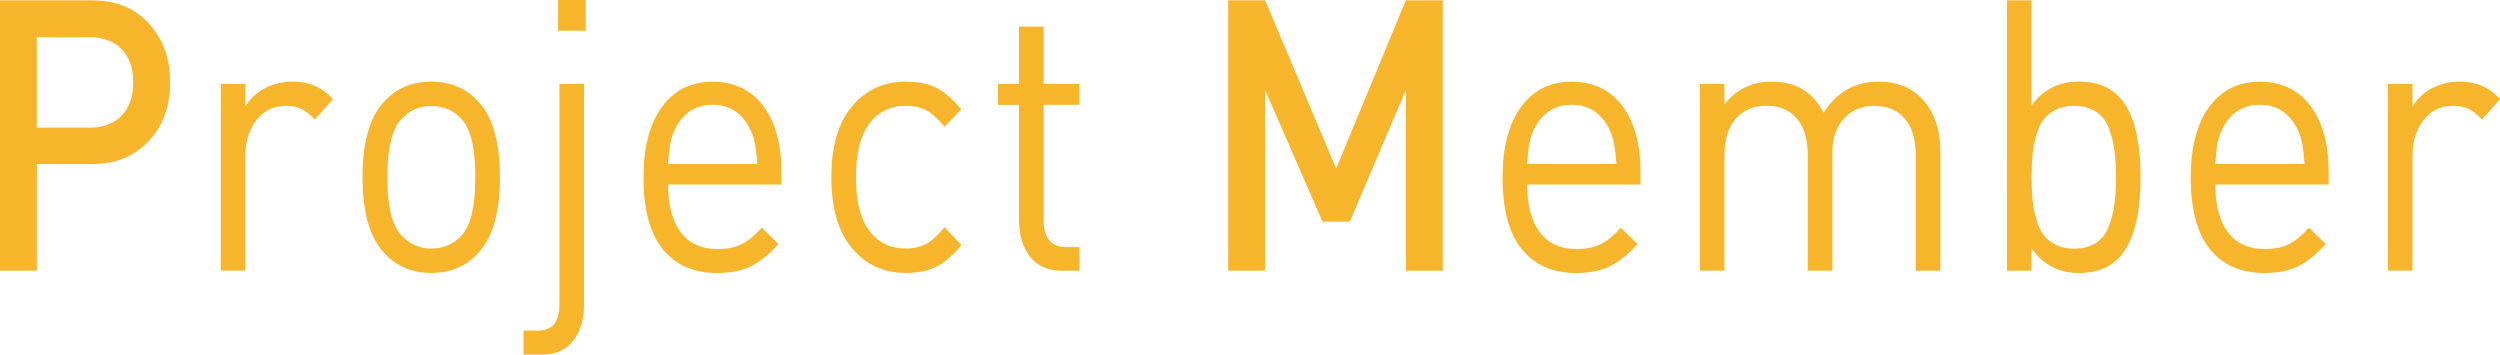
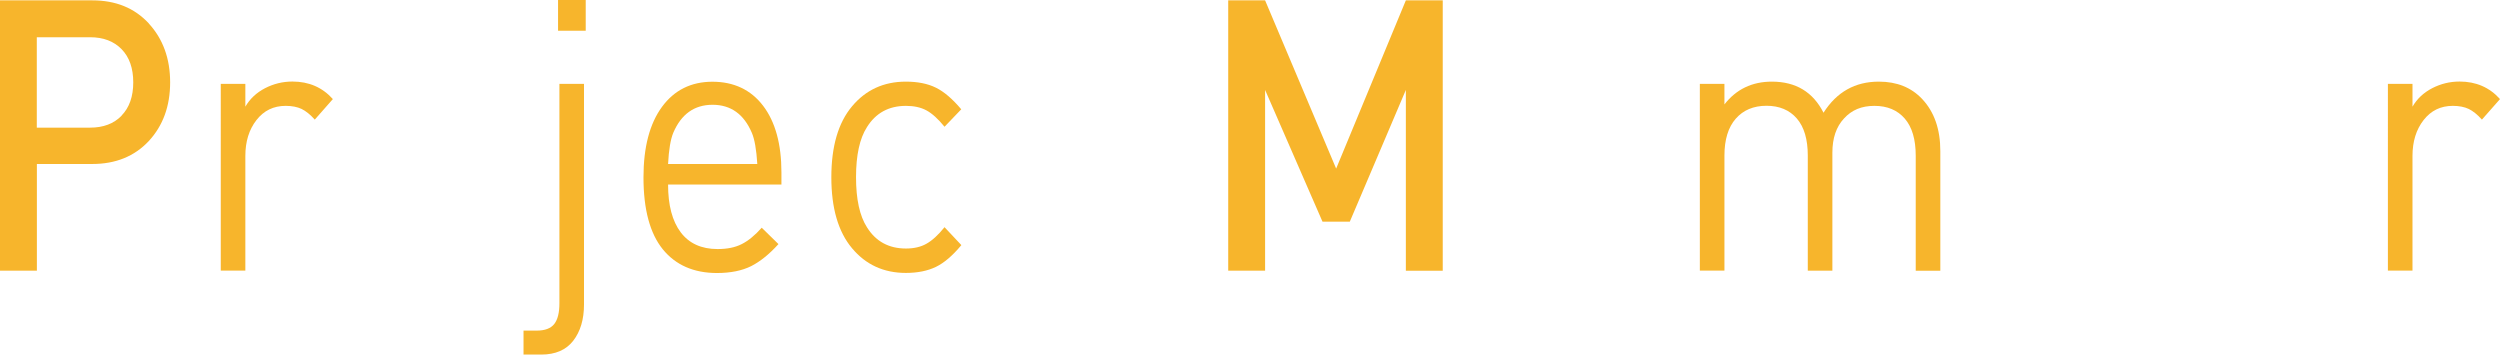
<svg xmlns="http://www.w3.org/2000/svg" id="_レイヤー_1" viewBox="0 0 276.54 39.23">
  <defs>
    <style>.cls-1{fill:#f7b52c;}</style>
  </defs>
  <path class="cls-1" d="m16.46,2.6c1.57,1.71,2.36,3.88,2.36,6.51s-.79,4.79-2.36,6.49c-1.58,1.69-3.66,2.54-6.26,2.54h-6.12v11.8H0V.04h10.21c2.6,0,4.68.85,6.26,2.56Zm-3.01,10.18c.86-.88,1.29-2.11,1.29-3.67s-.43-2.79-1.29-3.67c-.86-.88-2.02-1.32-3.48-1.32h-5.9v10h5.9c1.46,0,2.62-.44,3.48-1.32Z" />
  <path class="cls-1" d="m36.82,10.96l-2,2.27c-.5-.56-.99-.95-1.46-1.18-.47-.22-1.05-.34-1.76-.34-1.34,0-2.41.52-3.23,1.57-.82,1.05-1.23,2.37-1.23,3.97v12.68h-2.72V9.28h2.72v2.52c.5-.87,1.23-1.55,2.17-2.04.95-.49,1.96-.74,3.04-.74,1.81,0,3.3.64,4.46,1.93Z" />
-   <path class="cls-1" d="m55.3,19.61c0,3.78-.76,6.52-2.27,8.23-1.36,1.57-3.14,2.35-5.33,2.35s-3.97-.78-5.33-2.35c-1.51-1.71-2.27-4.45-2.27-8.23s.76-6.55,2.27-8.23c1.36-1.57,3.14-2.35,5.33-2.35s3.97.78,5.33,2.35c1.51,1.68,2.27,4.42,2.27,8.23Zm-2.72,0c0-3.16-.49-5.29-1.47-6.38-.91-1.01-2.04-1.51-3.4-1.51s-2.46.5-3.36,1.51c-1.01,1.12-1.51,3.25-1.51,6.38s.5,5.26,1.51,6.38c.91,1.01,2.03,1.51,3.36,1.51s2.49-.5,3.4-1.51c.98-1.12,1.47-3.25,1.47-6.38Z" />
  <path class="cls-1" d="m64.6,33.68c0,1.65-.4,2.99-1.19,4.01-.79,1.02-1.97,1.53-3.53,1.53h-1.97v-2.65h1.47c.91,0,1.55-.25,1.93-.73.38-.49.57-1.25.57-2.29V9.28h2.72v24.4Zm.19-30.28h-3.06V0h3.06v3.4Z" />
  <path class="cls-1" d="m86.45,20.41h-12.55c0,2.3.47,4.06,1.4,5.29.93,1.23,2.29,1.85,4.08,1.85,1.06,0,1.95-.18,2.67-.55.72-.36,1.46-.97,2.21-1.81l1.85,1.81c-1.01,1.12-2.02,1.93-3.02,2.44-1.01.5-2.27.76-3.78.76-2.57,0-4.57-.88-5.99-2.62-1.42-1.75-2.14-4.4-2.14-7.96,0-3.33.68-5.93,2.04-7.79,1.36-1.86,3.23-2.79,5.59-2.79s4.26.89,5.61,2.67c1.35,1.78,2.02,4.24,2.02,7.37v1.34Zm-2.68-2.27c-.1-1.6-.3-2.74-.6-3.44-.88-2.07-2.33-3.11-4.35-3.11s-3.47,1.04-4.35,3.11c-.3.73-.49,1.88-.57,3.44h9.87Z" />
  <path class="cls-1" d="m106.33,27.13c-.96,1.15-1.89,1.95-2.8,2.39s-2.02.67-3.33.67c-2.44,0-4.43-.91-5.95-2.73-1.53-1.82-2.29-4.44-2.29-7.85s.76-6.03,2.29-7.85c1.52-1.82,3.51-2.73,5.95-2.73,1.31,0,2.42.22,3.33.67.91.45,1.84,1.25,2.8,2.39l-1.85,1.93c-.71-.87-1.37-1.47-2-1.81s-1.39-.5-2.27-.5c-1.89,0-3.33.78-4.31,2.35-.81,1.26-1.21,3.11-1.21,5.54s.4,4.28,1.21,5.54c.98,1.57,2.42,2.35,4.31,2.35.88,0,1.64-.17,2.27-.53.63-.35,1.3-.96,2-1.83l1.85,1.97Z" />
-   <path class="cls-1" d="m119.41,29.95h-1.93c-1.54,0-2.72-.52-3.53-1.55s-1.23-2.37-1.23-3.99v-12.81h-2.34v-2.31h2.34V2.94h2.72v6.34h3.97v2.31h-3.97v12.73c0,2.02.84,3.02,2.53,3.02h1.44v2.6Z" />
  <path class="cls-1" d="m159.59,29.95h-4.08V9.95l-6.2,14.57h-3.02l-6.35-14.57v19.99h-4.08V.04h4.08l7.86,18.61L155.51.04h4.08v29.9Z" />
-   <path class="cls-1" d="m181.48,20.41h-12.55c0,2.3.47,4.06,1.4,5.29.93,1.23,2.29,1.85,4.08,1.85,1.06,0,1.95-.18,2.67-.55.72-.36,1.46-.97,2.21-1.81l1.85,1.81c-1.01,1.12-2.02,1.93-3.02,2.44-1.01.5-2.27.76-3.78.76-2.57,0-4.57-.88-5.99-2.62-1.42-1.75-2.14-4.4-2.14-7.96,0-3.33.68-5.93,2.04-7.79,1.36-1.86,3.23-2.79,5.59-2.79s4.26.89,5.61,2.67c1.35,1.78,2.02,4.24,2.02,7.37v1.34Zm-2.68-2.27c-.1-1.6-.3-2.74-.6-3.44-.88-2.07-2.33-3.11-4.35-3.11s-3.47,1.04-4.35,3.11c-.3.73-.49,1.88-.57,3.44h9.87Z" />
  <path class="cls-1" d="m214.63,29.95h-2.72v-12.73c0-1.79-.4-3.16-1.21-4.1-.81-.94-1.93-1.41-3.36-1.41s-2.51.46-3.36,1.39c-.86.92-1.29,2.18-1.29,3.78v13.06h-2.72v-12.73c0-1.79-.4-3.16-1.21-4.1-.81-.94-1.93-1.41-3.36-1.41s-2.57.48-3.4,1.43-1.25,2.31-1.25,4.07v12.73h-2.72V9.28h2.72v2.27c1.31-1.68,3.06-2.52,5.25-2.52,2.65,0,4.55,1.15,5.71,3.44,1.46-2.3,3.5-3.44,6.12-3.44,1.99,0,3.59.64,4.8,1.93,1.34,1.43,2,3.35,2,5.75v13.23Z" />
-   <path class="cls-1" d="m236.78,19.61c0,4.14-.76,7.07-2.27,8.78-1.08,1.2-2.6,1.81-4.54,1.81-2.22,0-3.97-.91-5.25-2.73v2.48h-2.72V.04h2.72v11.63c1.29-1.76,3.04-2.65,5.25-2.65,1.94,0,3.45.6,4.54,1.81,1.51,1.68,2.27,4.61,2.27,8.78Zm-2.89,2.98c.11-.84.17-1.83.17-2.98s-.06-2.14-.17-2.98c-.11-.84-.32-1.66-.62-2.46-.3-.8-.78-1.41-1.44-1.83-.66-.42-1.46-.63-2.42-.63-.78,0-1.46.15-2.04.44-.58.29-1.04.68-1.38,1.16-.34.48-.6,1.08-.79,1.81-.19.73-.32,1.44-.38,2.12-.06.69-.09,1.48-.09,2.37s.03,1.69.09,2.37c.06.69.19,1.39.38,2.12.19.73.45,1.33.79,1.81.34.48.8.86,1.38,1.16.58.29,1.26.44,2.04.44.96,0,1.76-.21,2.42-.63.65-.42,1.13-1.03,1.44-1.83.3-.8.51-1.62.62-2.46Z" />
-   <path class="cls-1" d="m257.6,20.41h-12.55c0,2.3.47,4.06,1.4,5.29.93,1.23,2.29,1.85,4.08,1.85,1.06,0,1.95-.18,2.67-.55.72-.36,1.46-.97,2.21-1.81l1.85,1.81c-1.01,1.12-2.02,1.93-3.02,2.44-1.01.5-2.27.76-3.78.76-2.57,0-4.57-.88-5.99-2.62-1.42-1.75-2.14-4.4-2.14-7.96,0-3.33.68-5.93,2.04-7.79,1.36-1.86,3.23-2.79,5.59-2.79s4.26.89,5.61,2.67c1.35,1.78,2.02,4.24,2.02,7.37v1.34Zm-2.68-2.27c-.1-1.6-.3-2.74-.6-3.44-.88-2.07-2.33-3.11-4.35-3.11s-3.47,1.04-4.35,3.11c-.3.73-.49,1.88-.57,3.44h9.87Z" />
  <path class="cls-1" d="m276.54,10.96l-2,2.27c-.5-.56-.99-.95-1.46-1.18-.47-.22-1.05-.34-1.76-.34-1.34,0-2.41.52-3.23,1.57-.82,1.05-1.23,2.37-1.23,3.97v12.68h-2.72V9.28h2.72v2.52c.5-.87,1.23-1.55,2.17-2.04.95-.49,1.96-.74,3.04-.74,1.81,0,3.3.64,4.46,1.93Z" />
</svg>